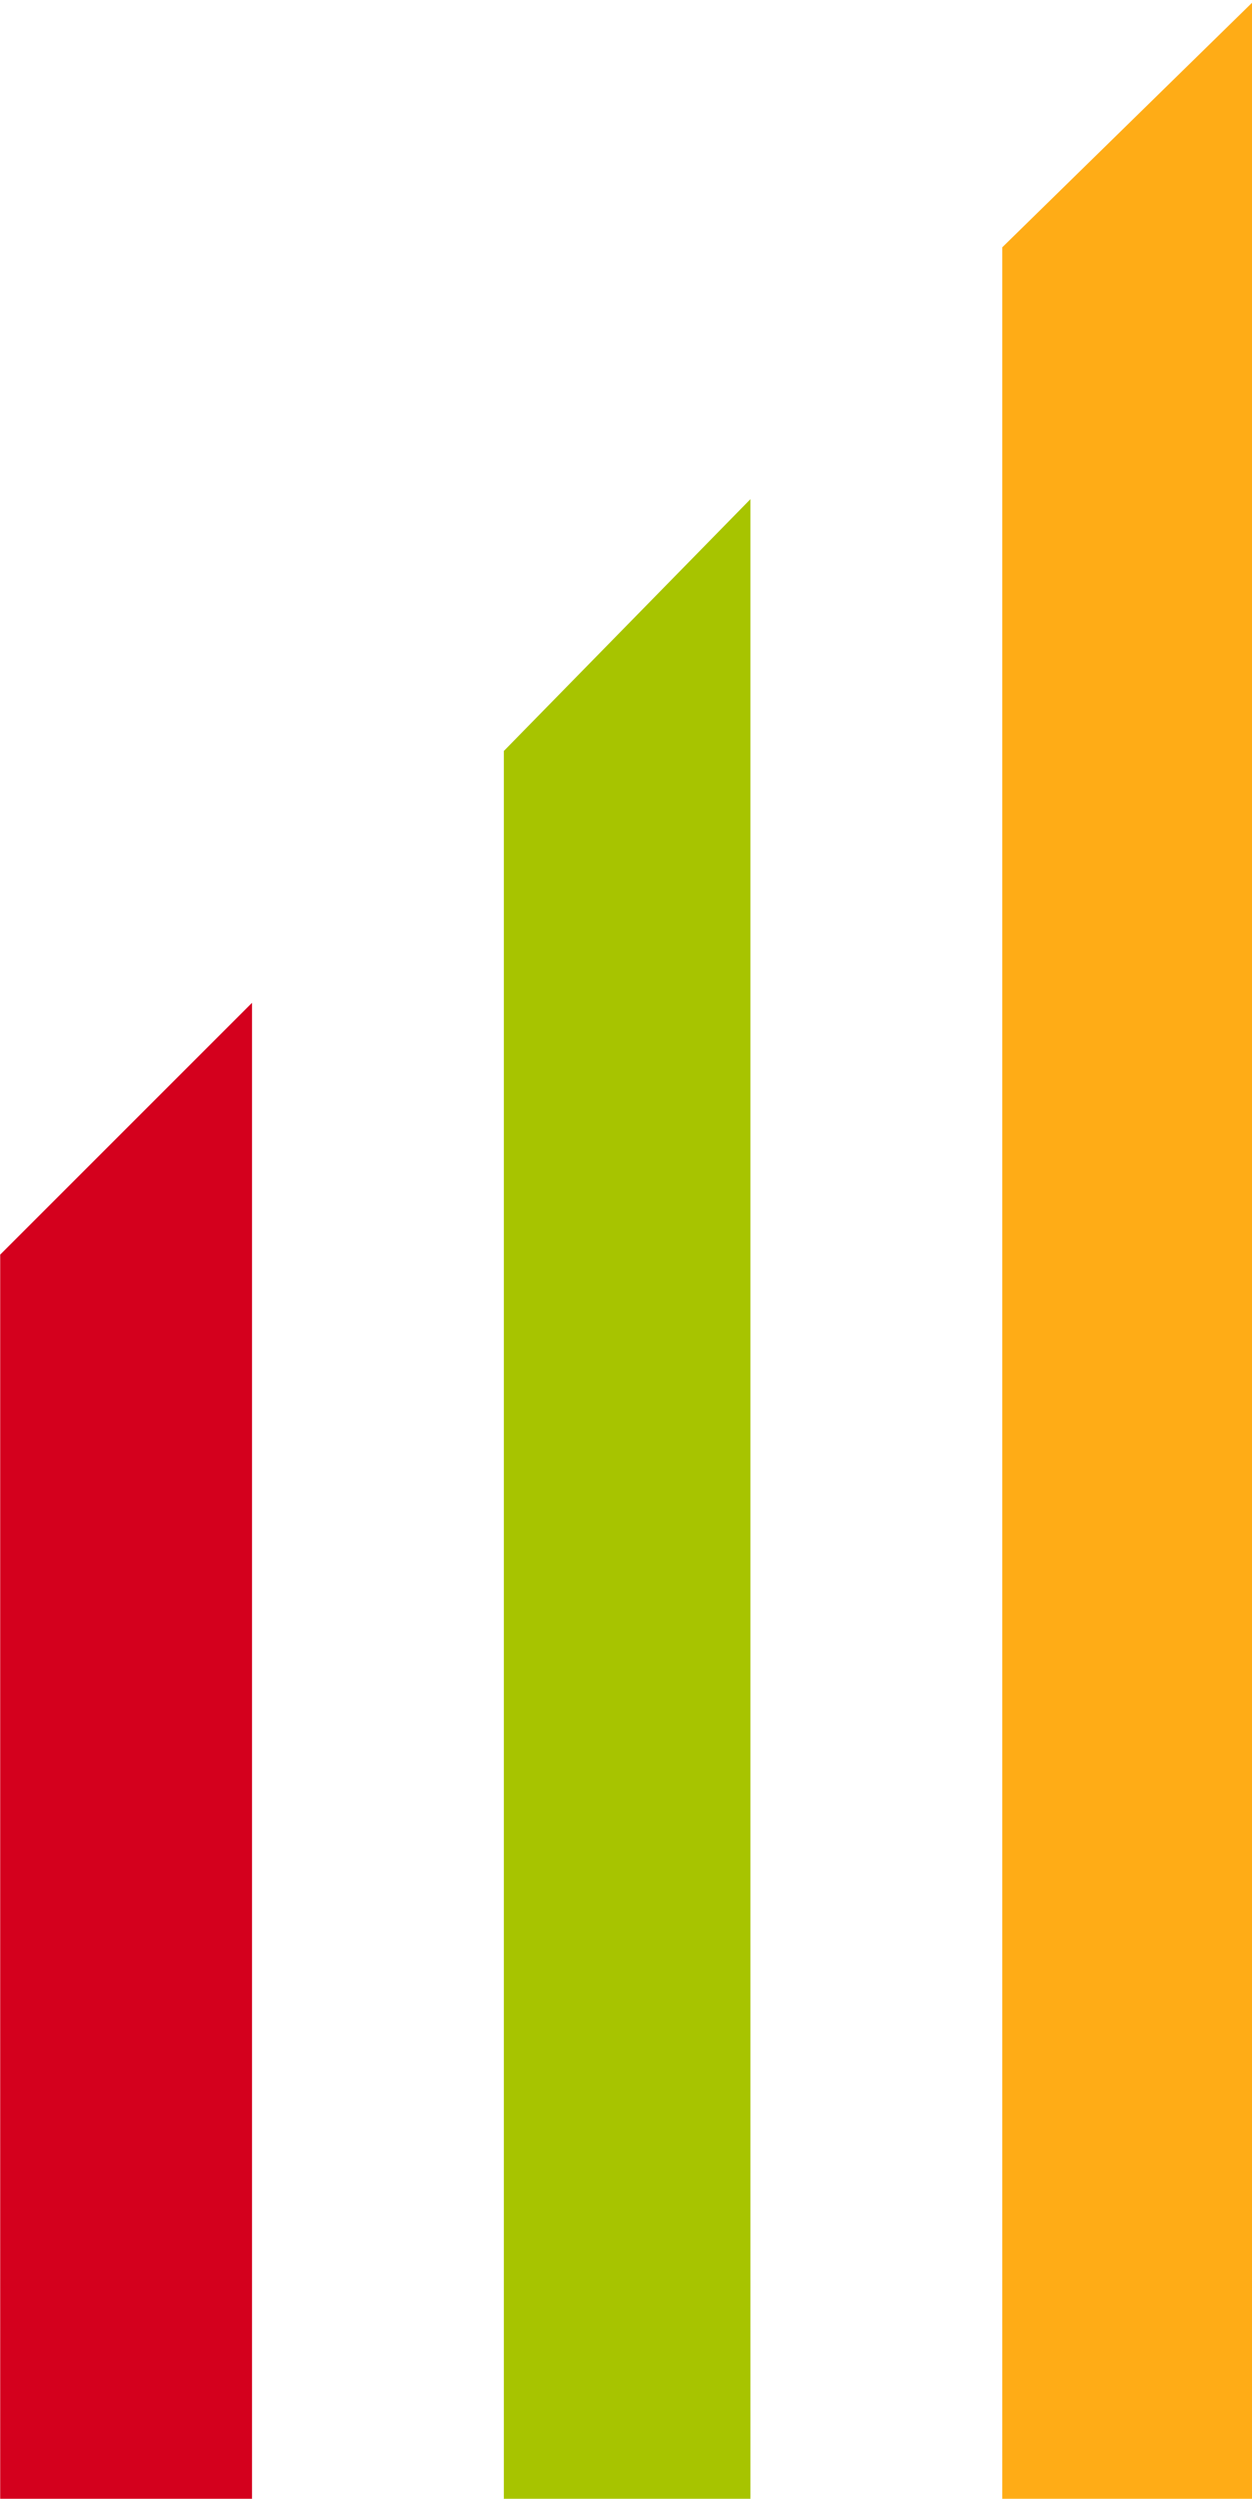
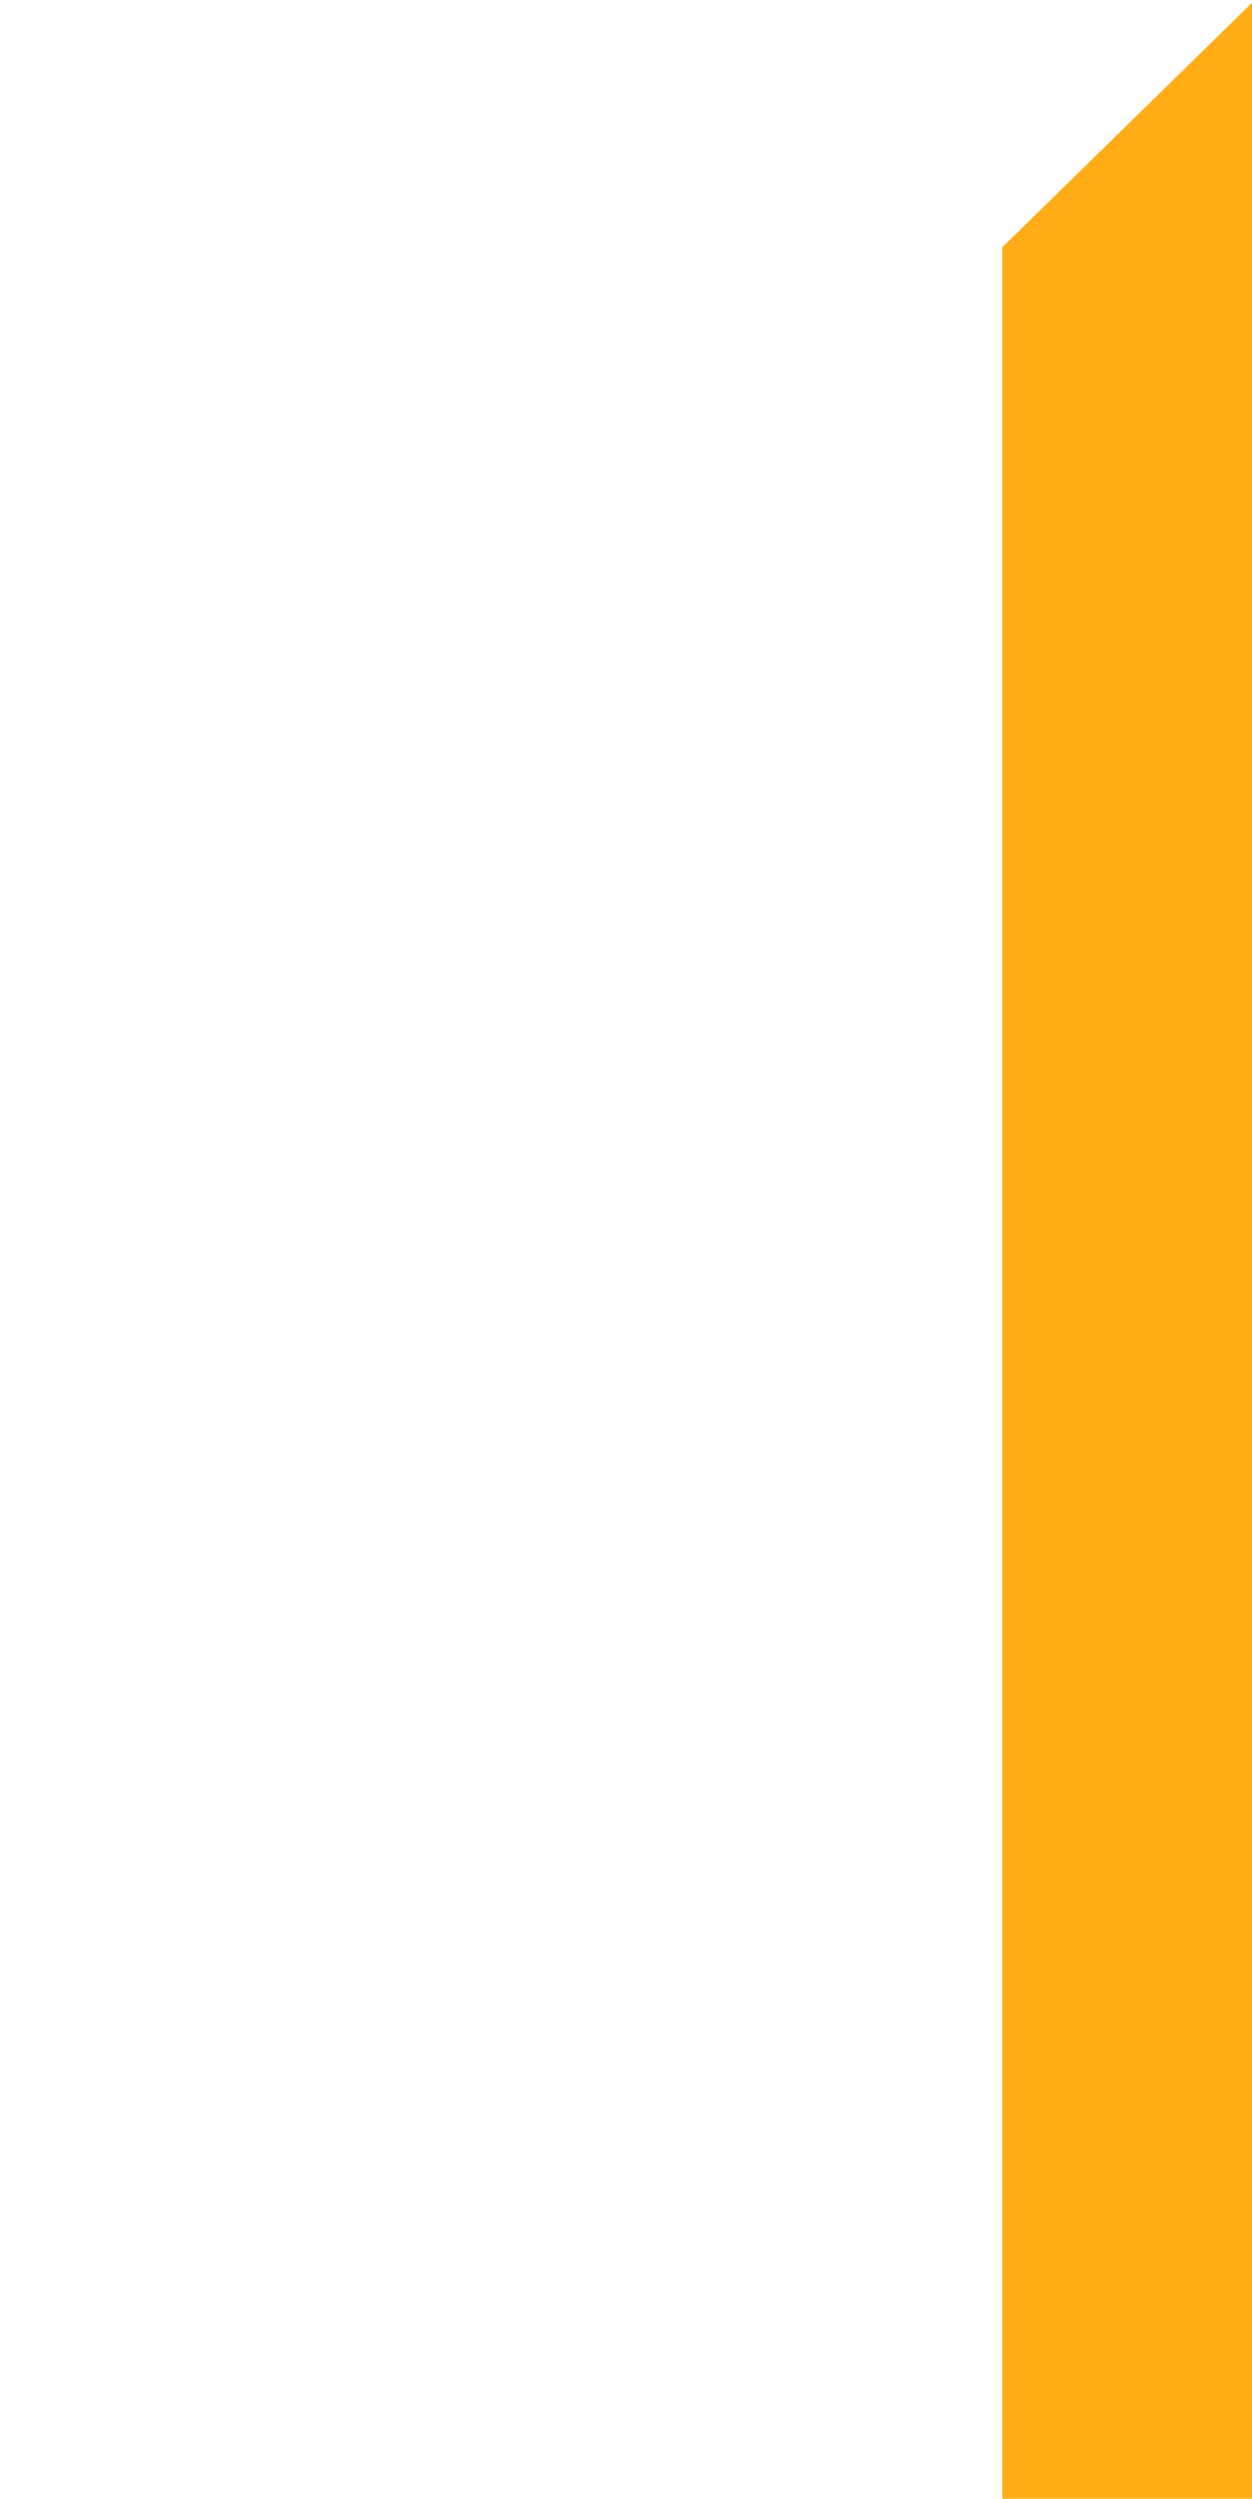
<svg xmlns="http://www.w3.org/2000/svg" width="23.9" height="47.7" viewBox="0 0 6.324 12.621">
  <path class="st1" style="fill:#ffac16" d="M22.1 55.8v-43l4.8-4.7v47.7z" transform="matrix(.265 0 0 .265 -.794 -2.143)" />
-   <path class="st2" style="fill:#a7c400" d="M12.6 55.8V22.4l4.7-4.8v38.2z" transform="matrix(.265 0 0 .265 -.794 -2.143)" />
-   <path class="st3" style="fill:#d4001d" d="M3 55.8V32l4.8-4.8v28.6z" transform="matrix(.265 0 0 .265 -.794 -2.143)" />
</svg>